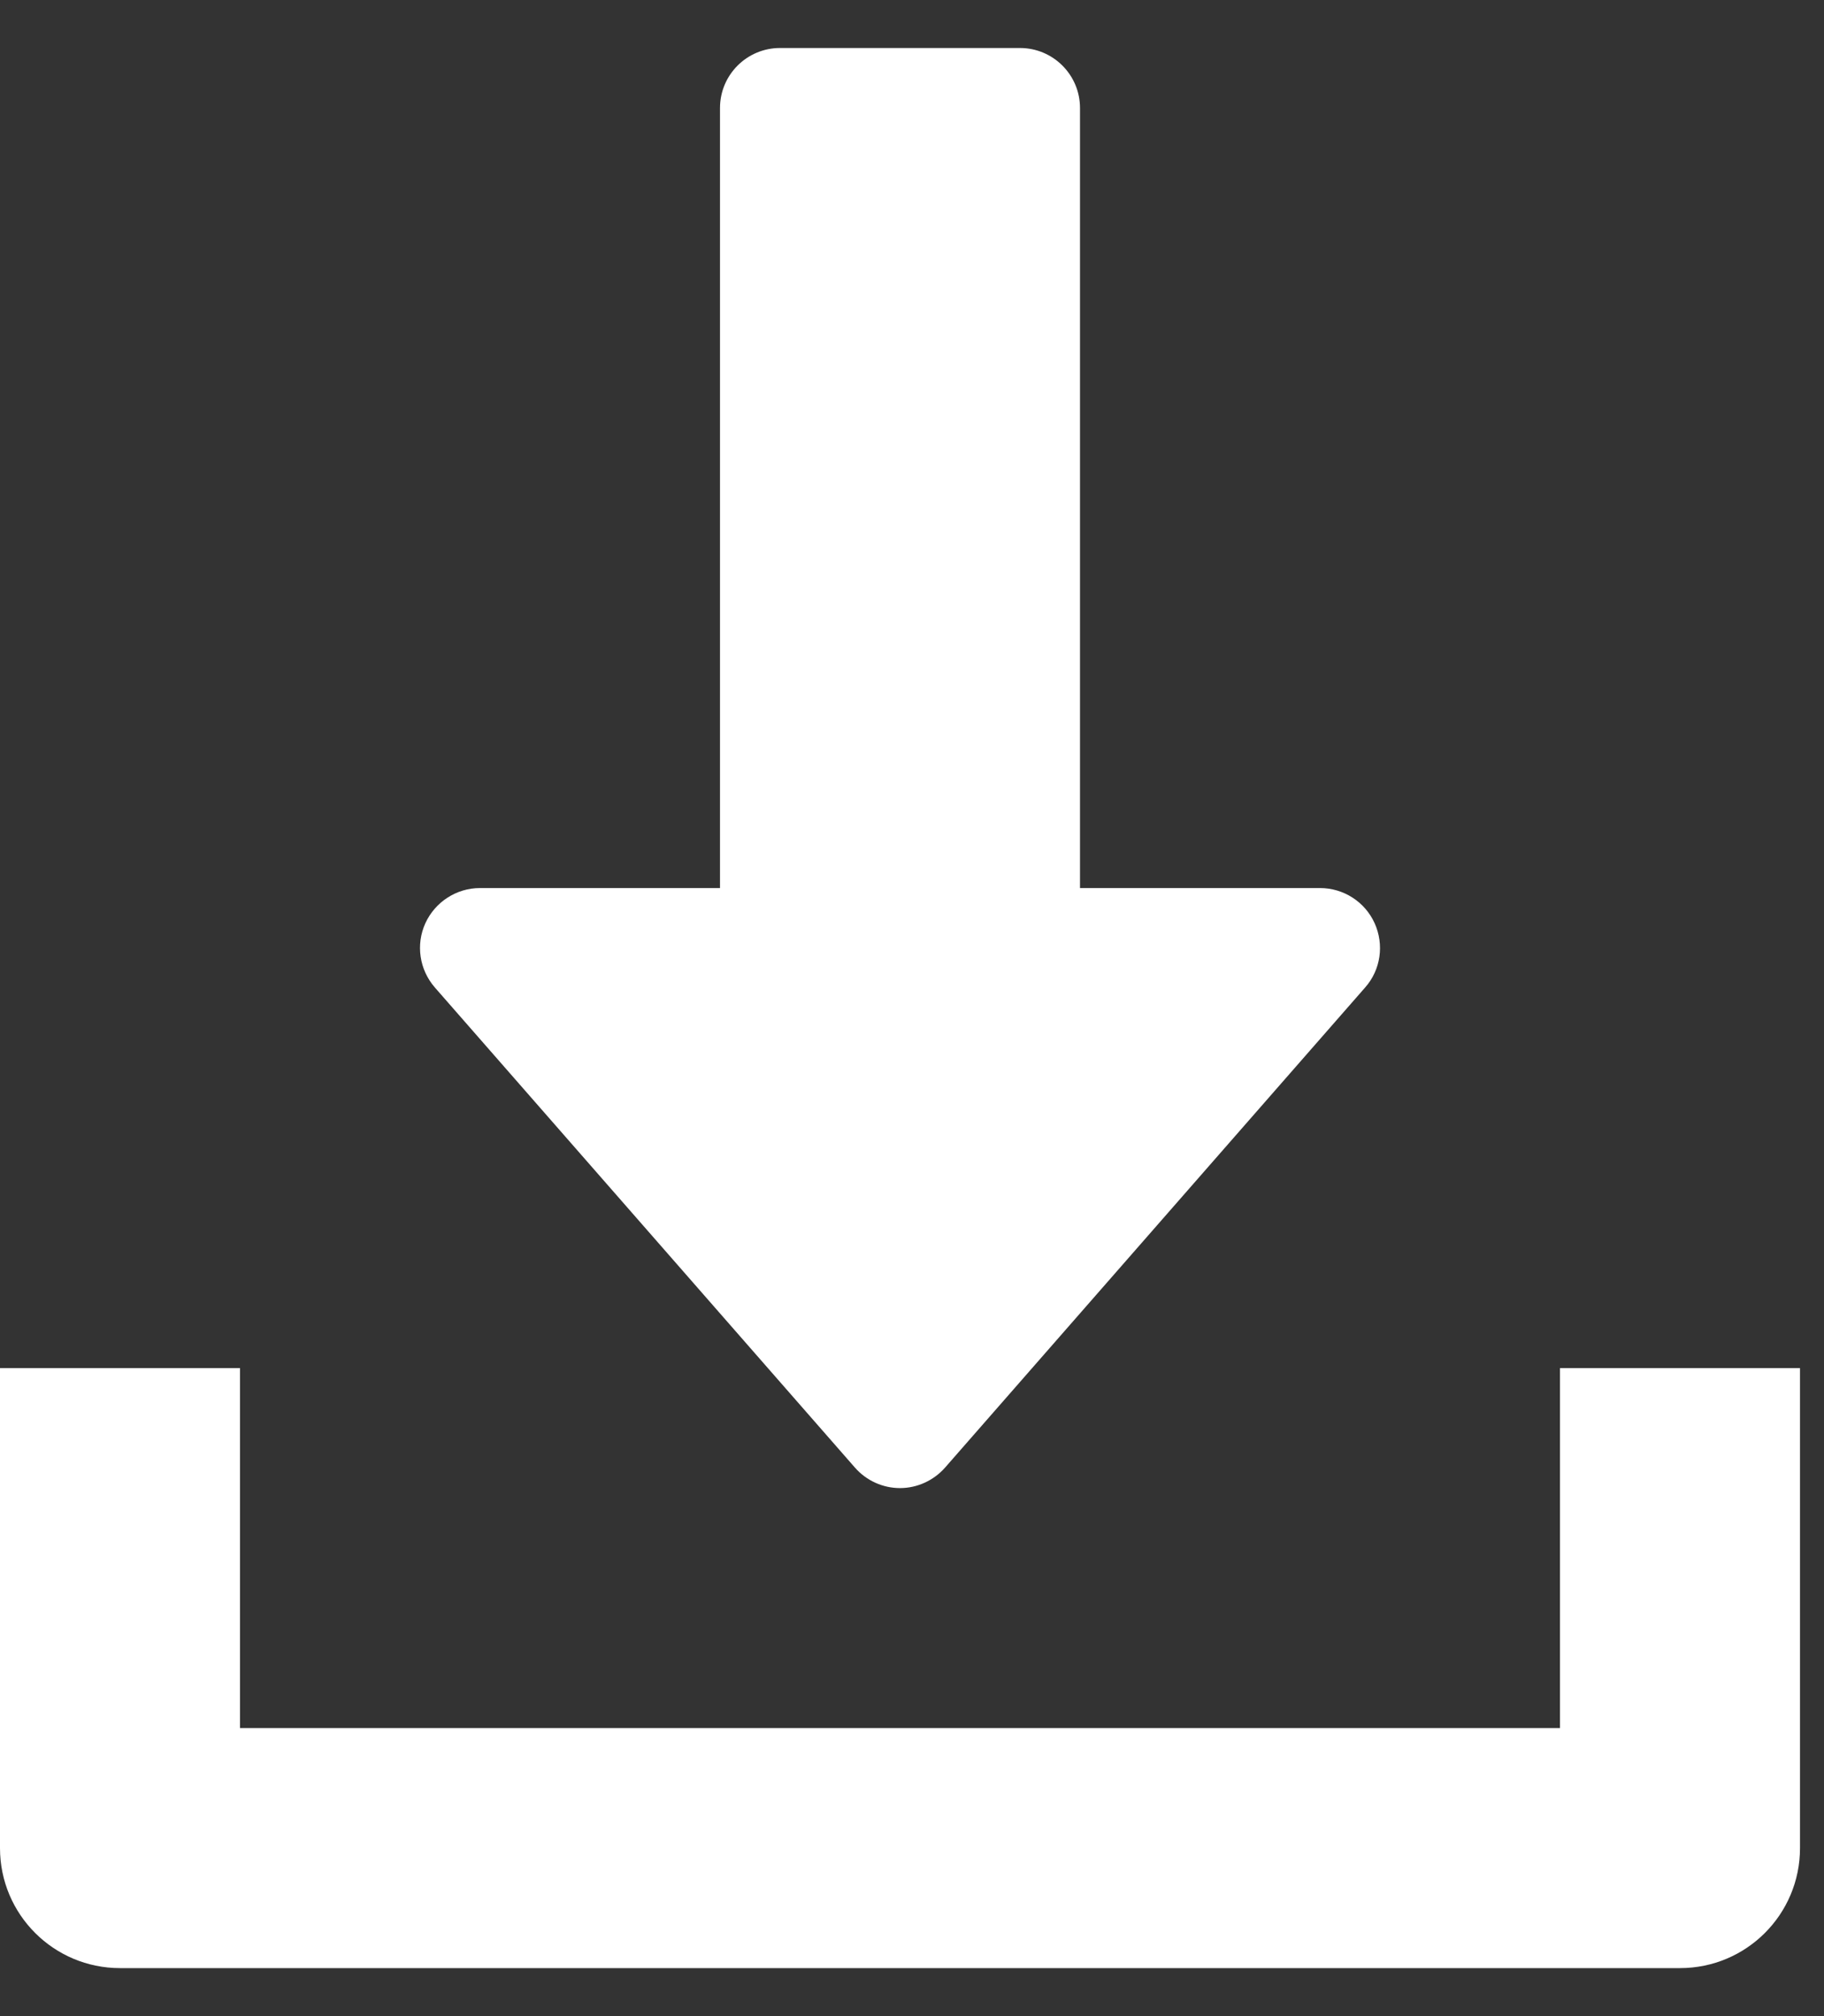
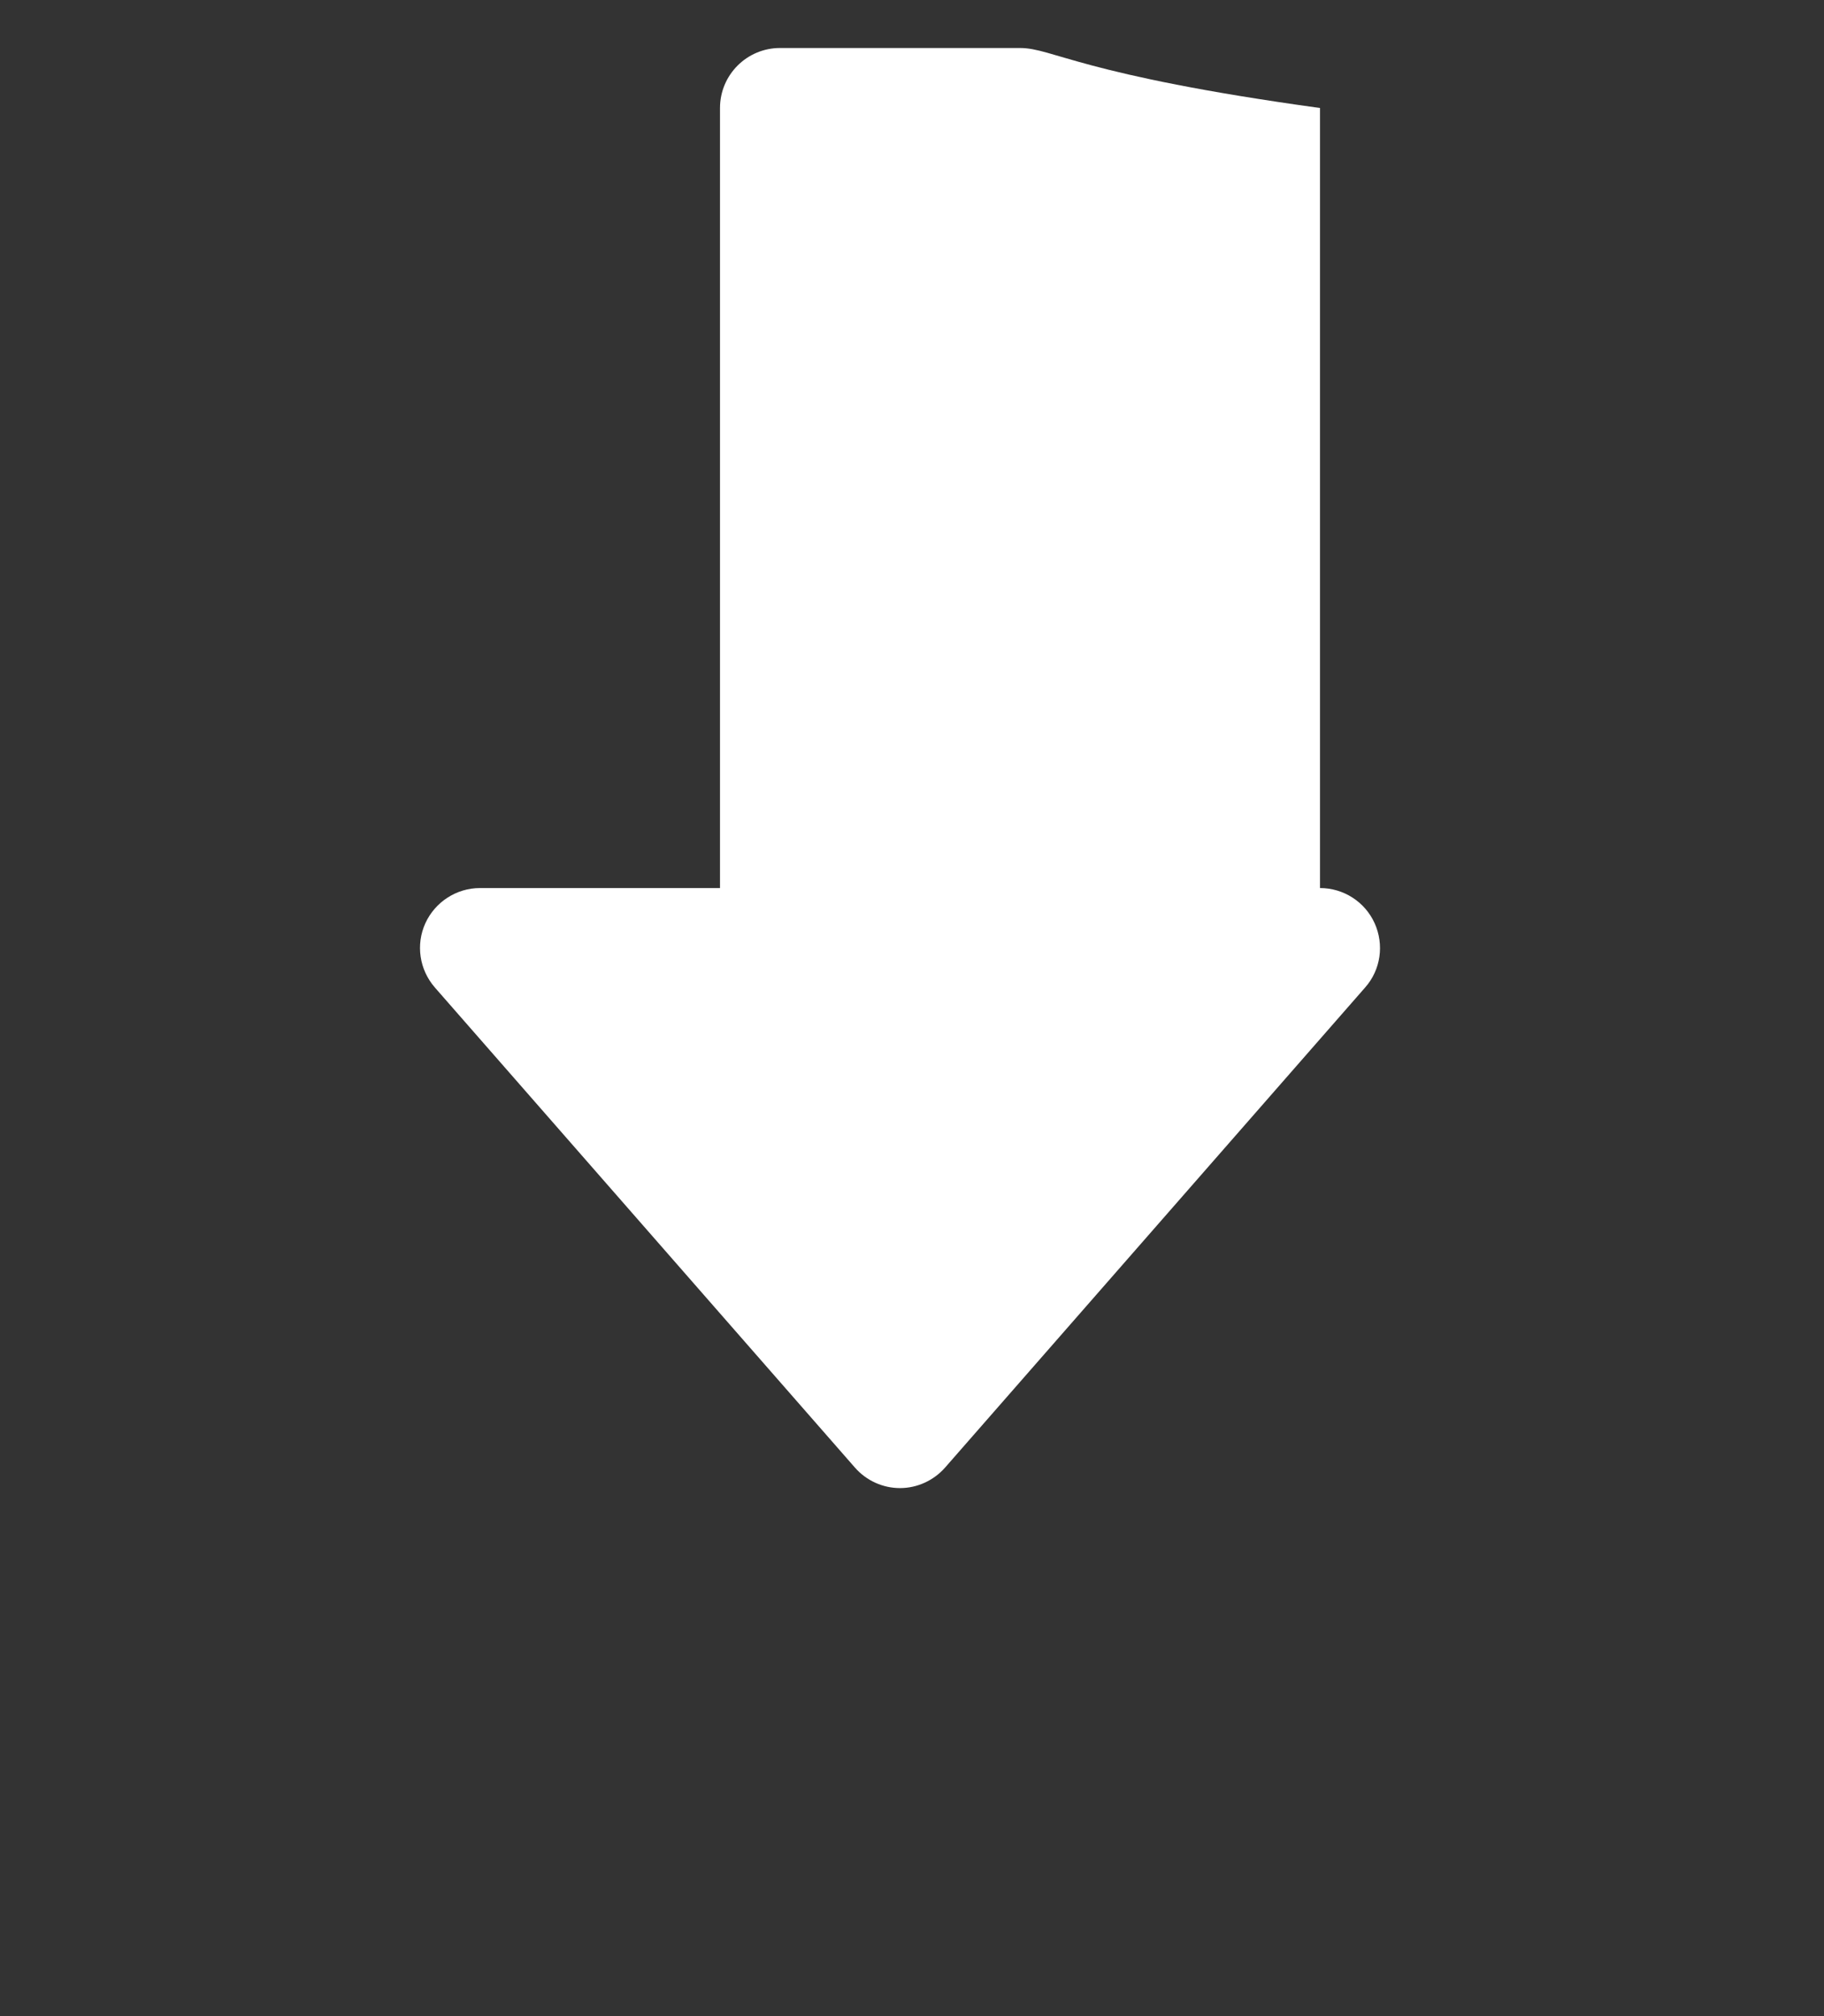
<svg xmlns="http://www.w3.org/2000/svg" width="19" height="21" viewBox="0 0 19 21" fill="none">
  <rect x="0" y="0" width="19" height="21" fill="#333333" stroke="none" />
-   <path d="M14.319 9.616C14.218 9.393 13.995 9.25 13.75 9.25H11.25V1.125C11.25 0.78 10.97 0.5 10.625 0.5H8.125C7.78 0.5 7.5 0.78 7.5 1.125V9.25H5C4.755 9.25 4.533 9.394 4.431 9.616C4.329 9.84 4.369 10.101 4.53 10.286L8.905 15.286C9.024 15.422 9.195 15.5 9.375 15.5C9.555 15.5 9.726 15.421 9.845 15.286L14.22 10.286C14.383 10.102 14.42 9.84 14.319 9.616Z" fill="white" />
-   <path d="M16.25 14.25V18H2.5V14.25H0V19.25C0 19.941 0.56 20.5 1.25 20.5H17.5C18.191 20.5 18.75 19.941 18.75 19.25V14.25H16.25Z" fill="white" />
+   <path d="M14.319 9.616C14.218 9.393 13.995 9.25 13.75 9.25V1.125C11.25 0.78 10.97 0.5 10.625 0.5H8.125C7.78 0.5 7.5 0.78 7.5 1.125V9.25H5C4.755 9.25 4.533 9.394 4.431 9.616C4.329 9.84 4.369 10.101 4.53 10.286L8.905 15.286C9.024 15.422 9.195 15.5 9.375 15.5C9.555 15.5 9.726 15.421 9.845 15.286L14.22 10.286C14.383 10.102 14.42 9.84 14.319 9.616Z" fill="white" />
</svg>